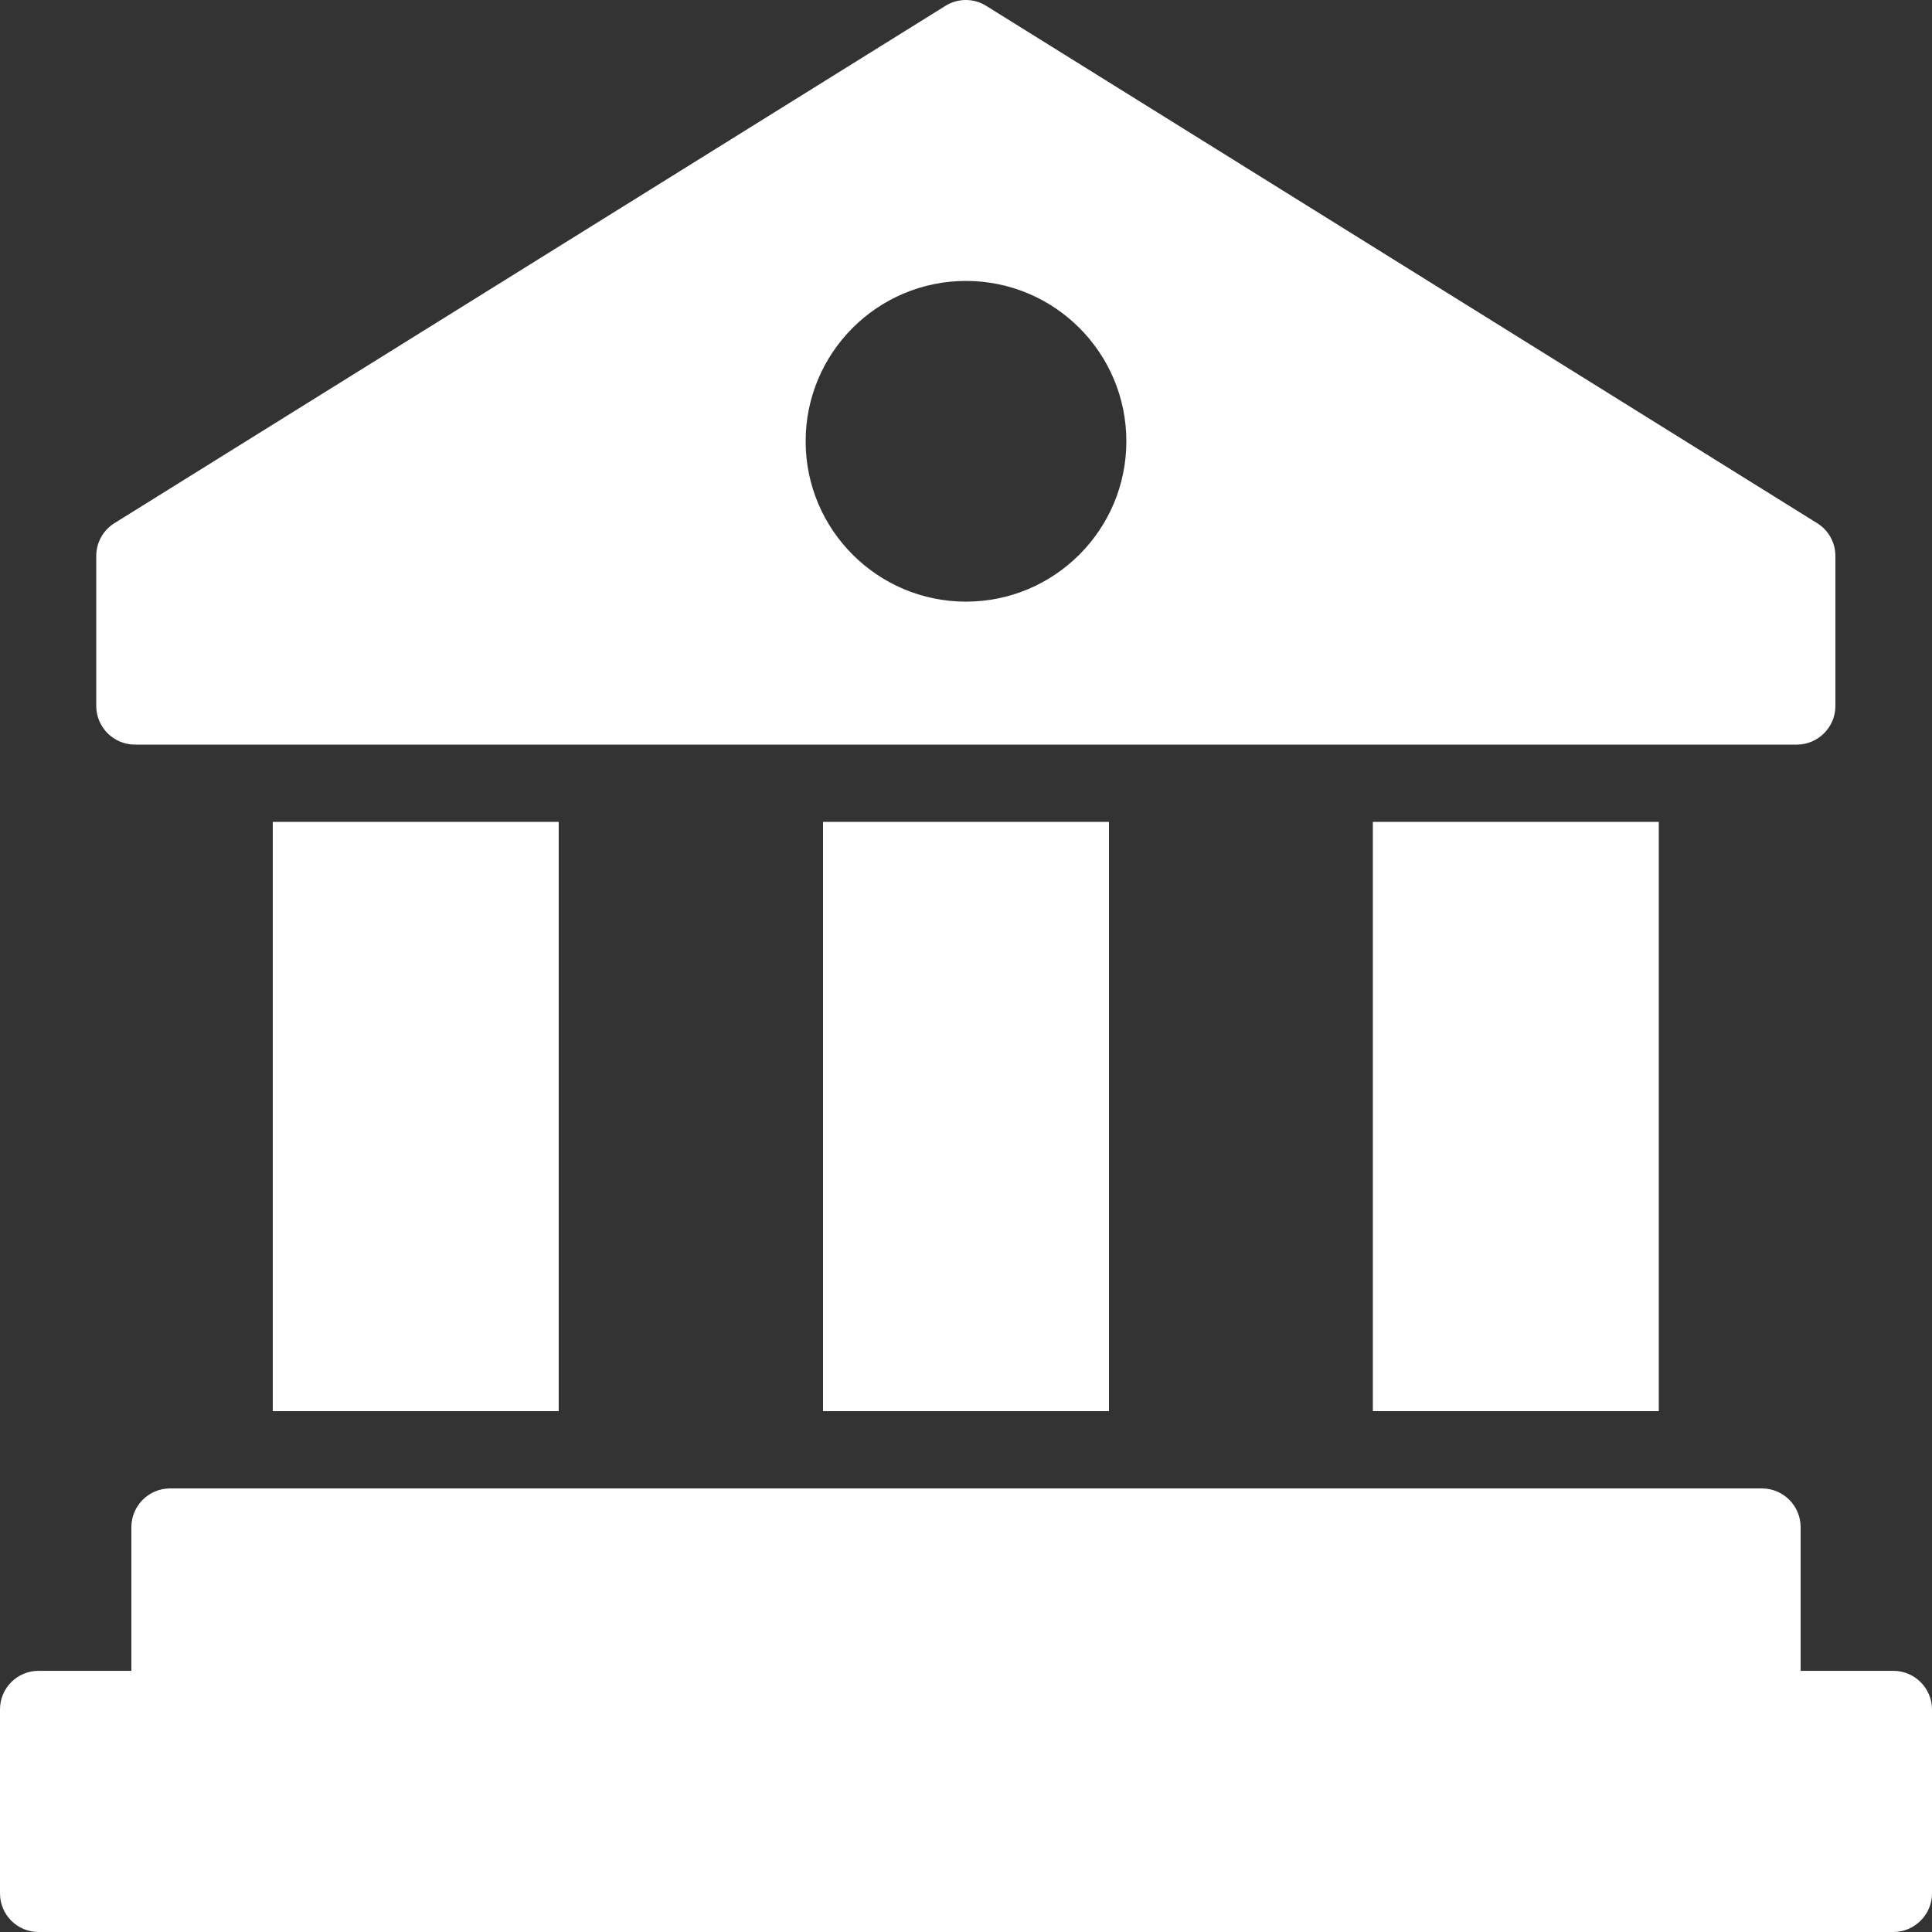
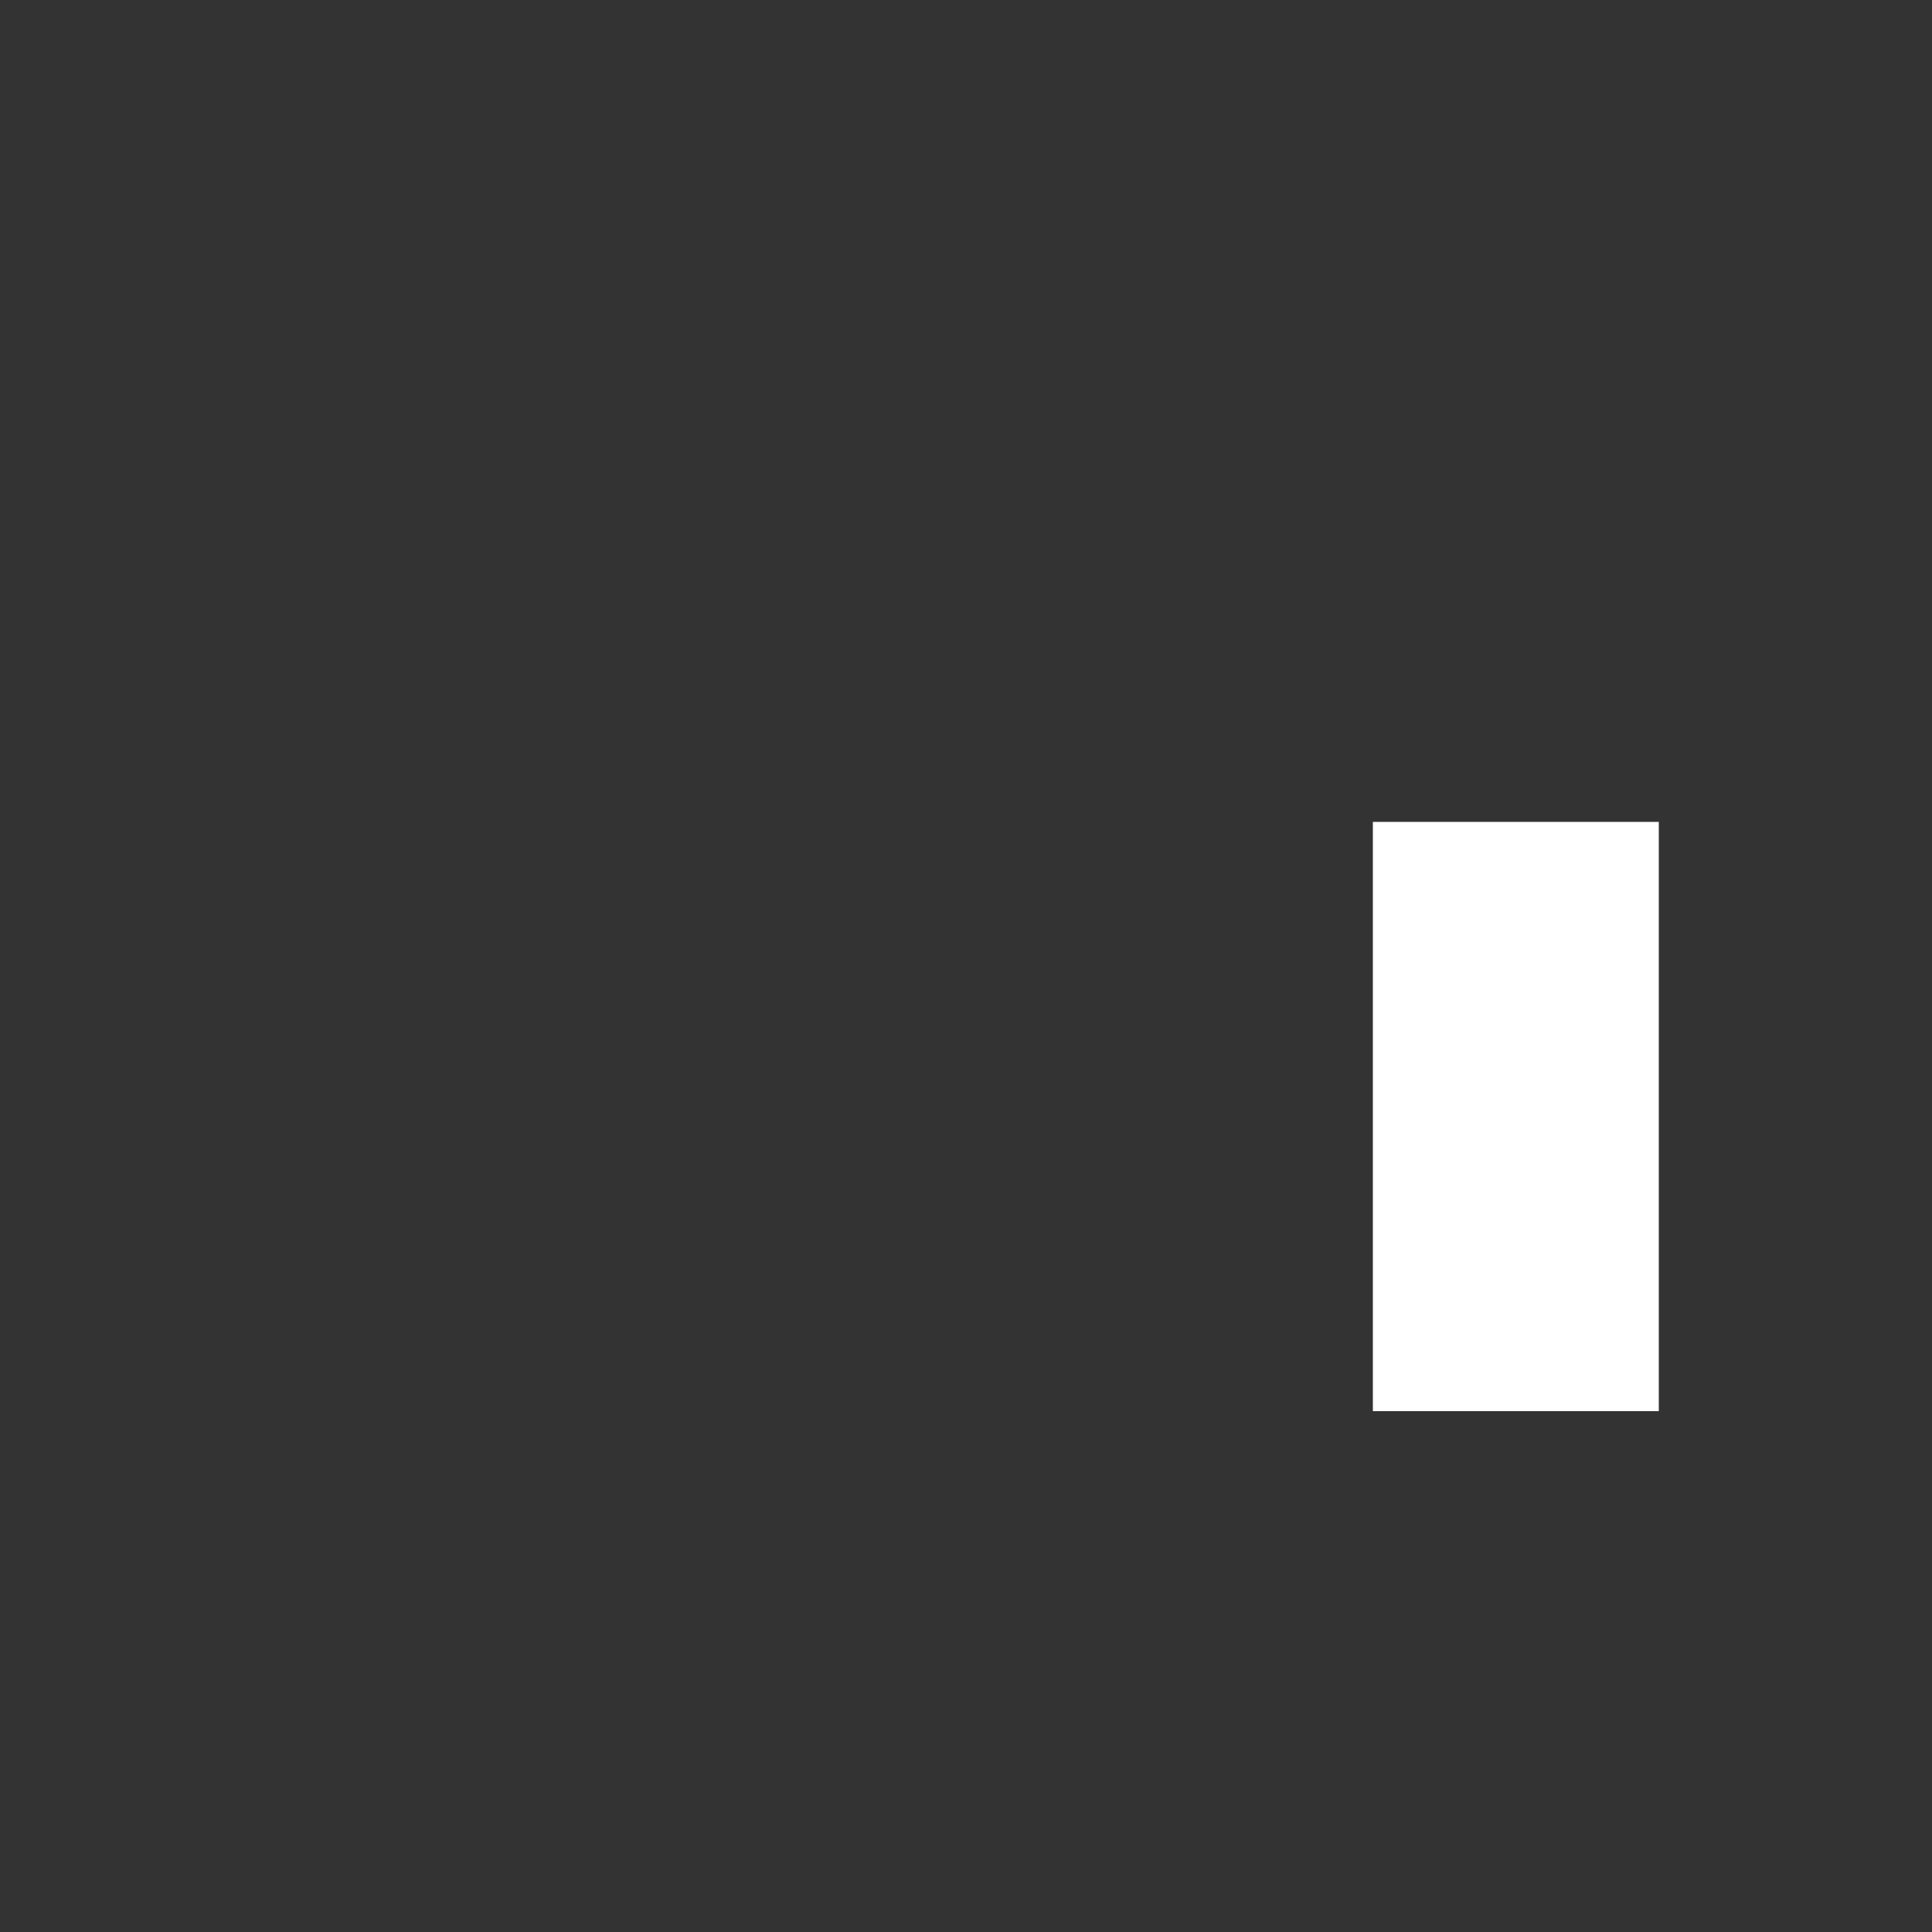
<svg xmlns="http://www.w3.org/2000/svg" width="22" height="22" viewBox="0 0 22 22" fill="none">
  <rect x="0" y="0" width="22" height="22" fill="#333333" stroke="none" />
-   <path d="M20.693 5.958L11.229 0.066C11.088 -0.022 10.908 -0.022 10.767 0.066L1.302 5.958C1.175 6.037 1.096 6.178 1.096 6.332V8.039C1.096 8.281 1.294 8.479 1.536 8.479H20.46C20.702 8.479 20.9 8.281 20.9 8.039V6.332C20.9 6.178 20.821 6.037 20.693 5.958ZM11 6.851C9.992 6.851 9.174 6.032 9.174 5.025C9.174 4.017 9.992 3.199 11 3.199C12.008 3.199 12.826 4.017 12.826 5.025C12.826 6.032 12.008 6.851 11 6.851Z" fill="white" />
  <path d="M15.633 9.359H18.889V16.069H15.633V9.359Z" fill="white" />
-   <path d="M9.372 9.359H12.628V16.069H9.372V9.359Z" fill="white" />
-   <path d="M3.106 9.359H6.362V16.069H3.106V9.359Z" fill="white" />
-   <path d="M22 19.465V21.56C22 21.802 21.802 22 21.56 22H0.44C0.194 22 0 21.802 0 21.56V19.465C0 19.224 0.194 19.026 0.44 19.026H1.496V17.389C1.496 17.147 1.694 16.949 1.936 16.949H20.064C20.306 16.949 20.504 17.147 20.504 17.389V19.026H21.56C21.802 19.026 22 19.224 22 19.465Z" fill="white" />
</svg>